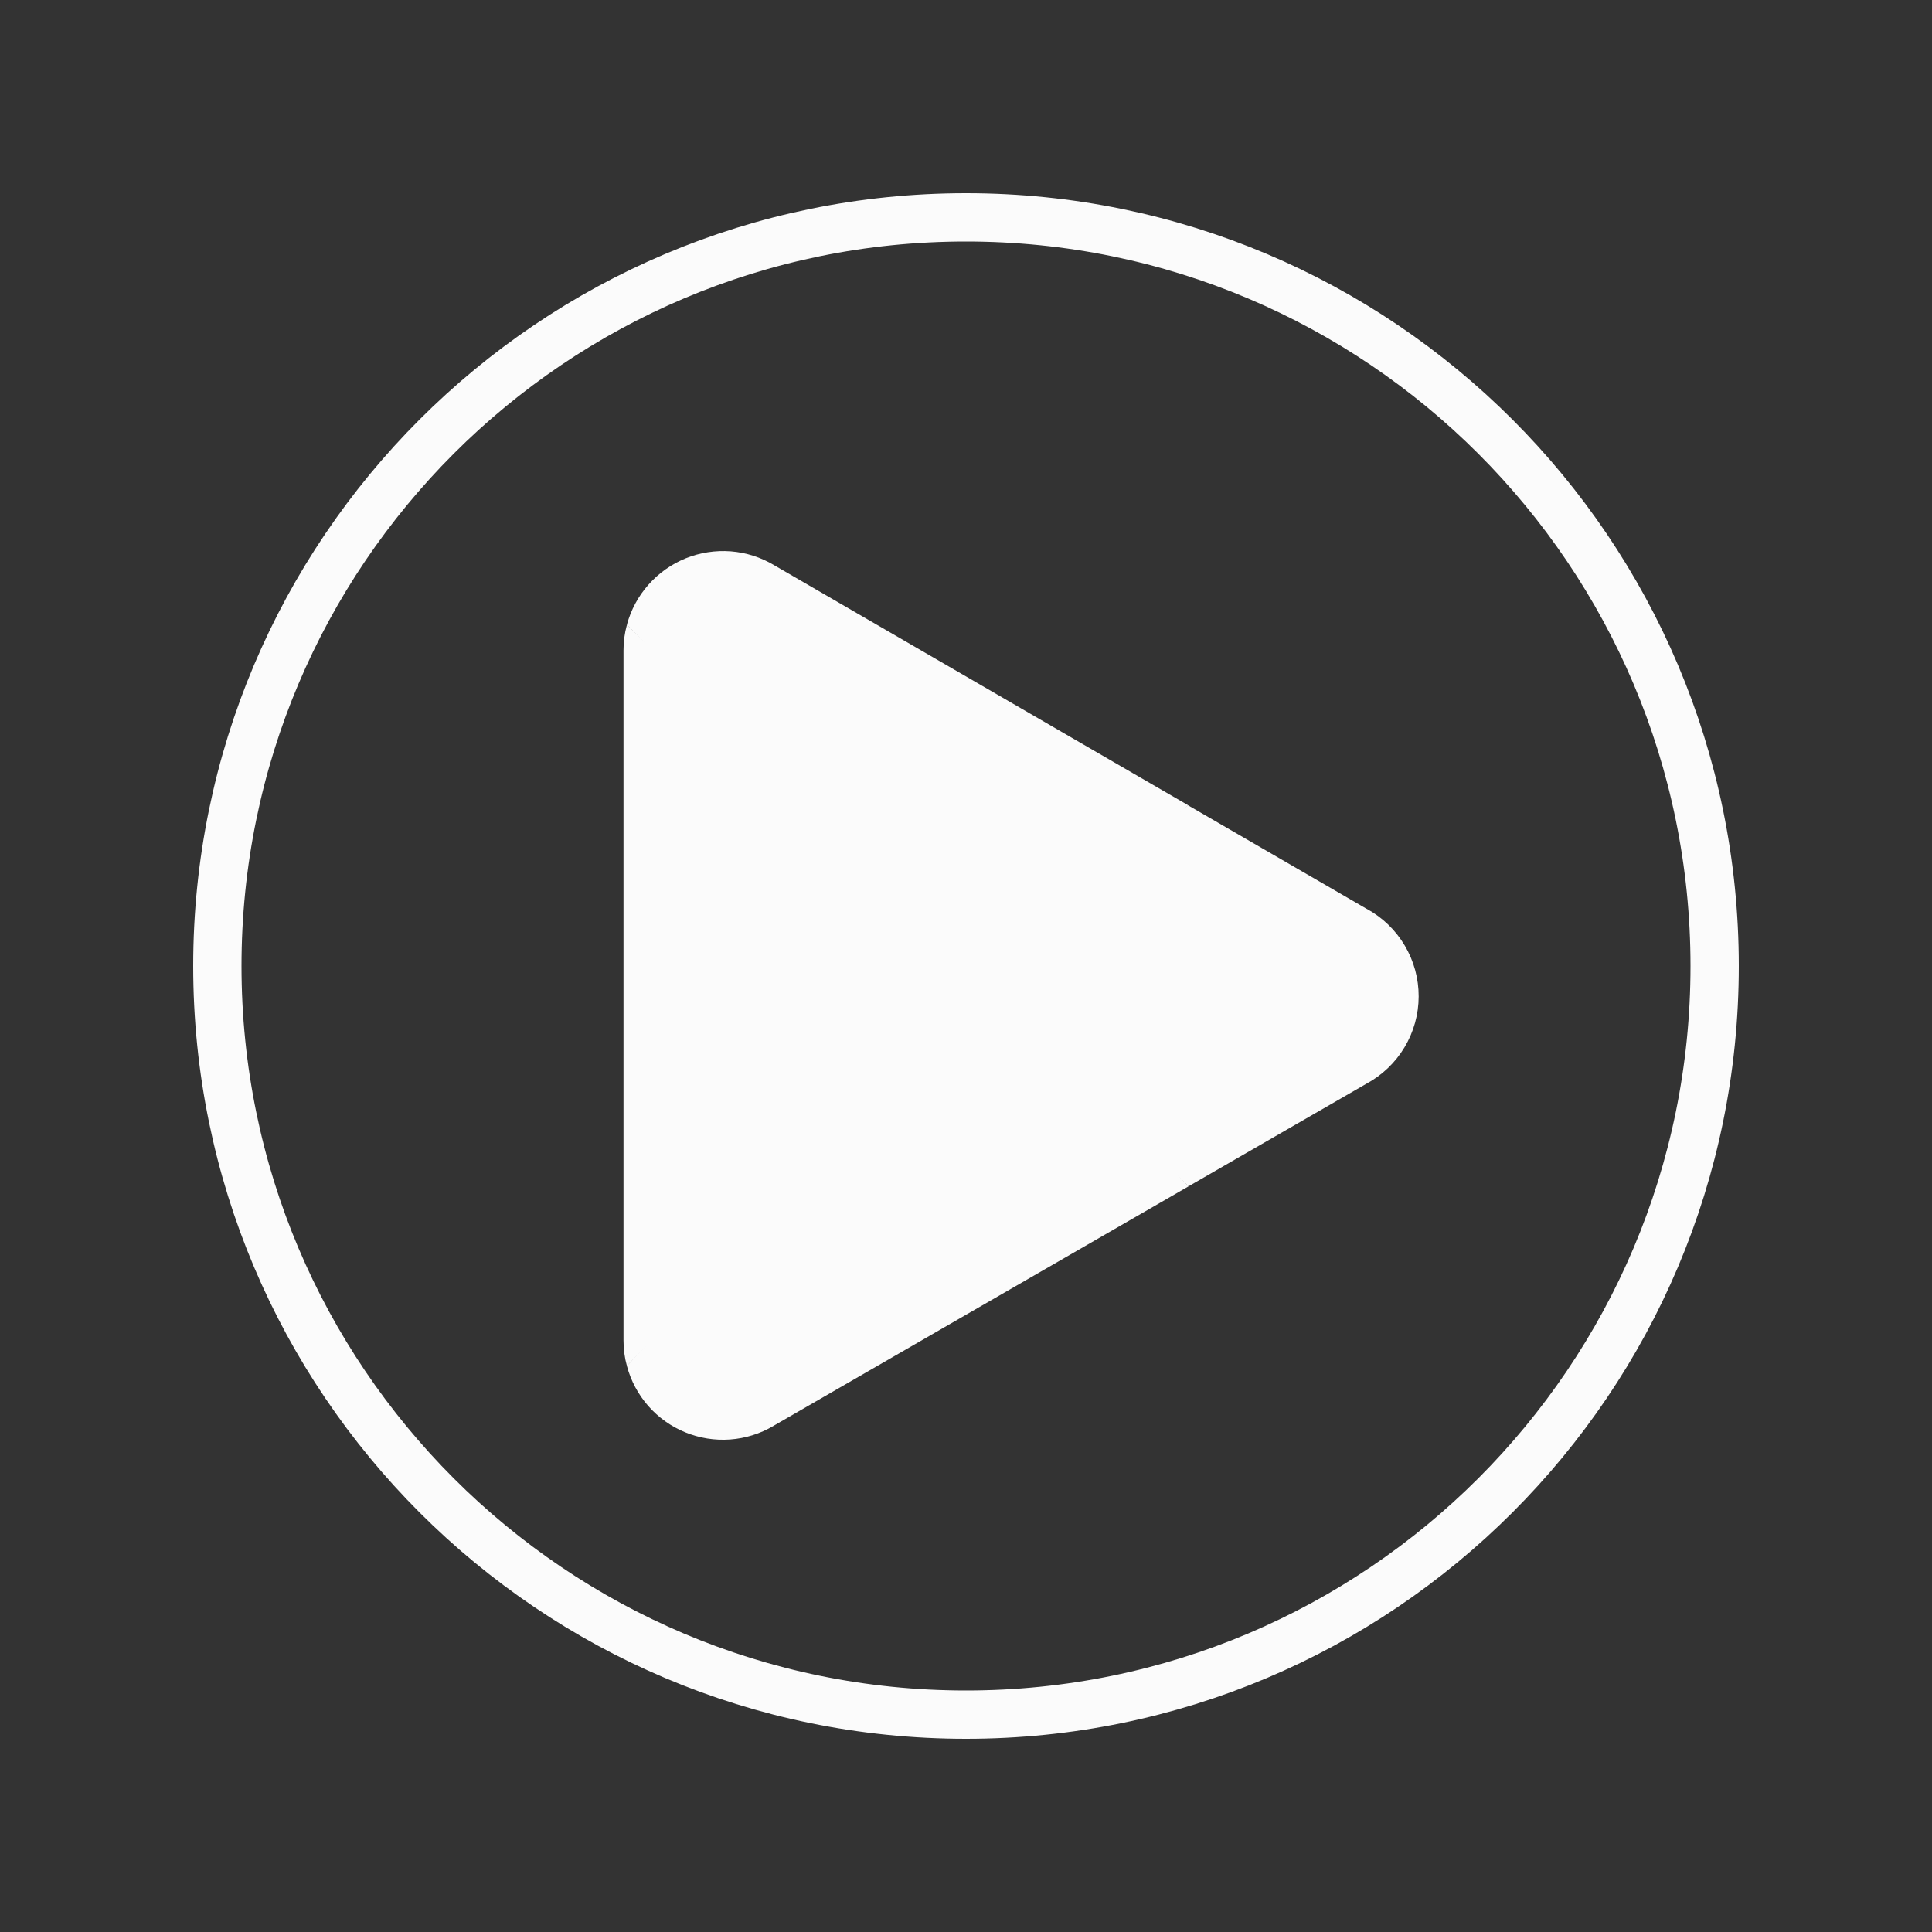
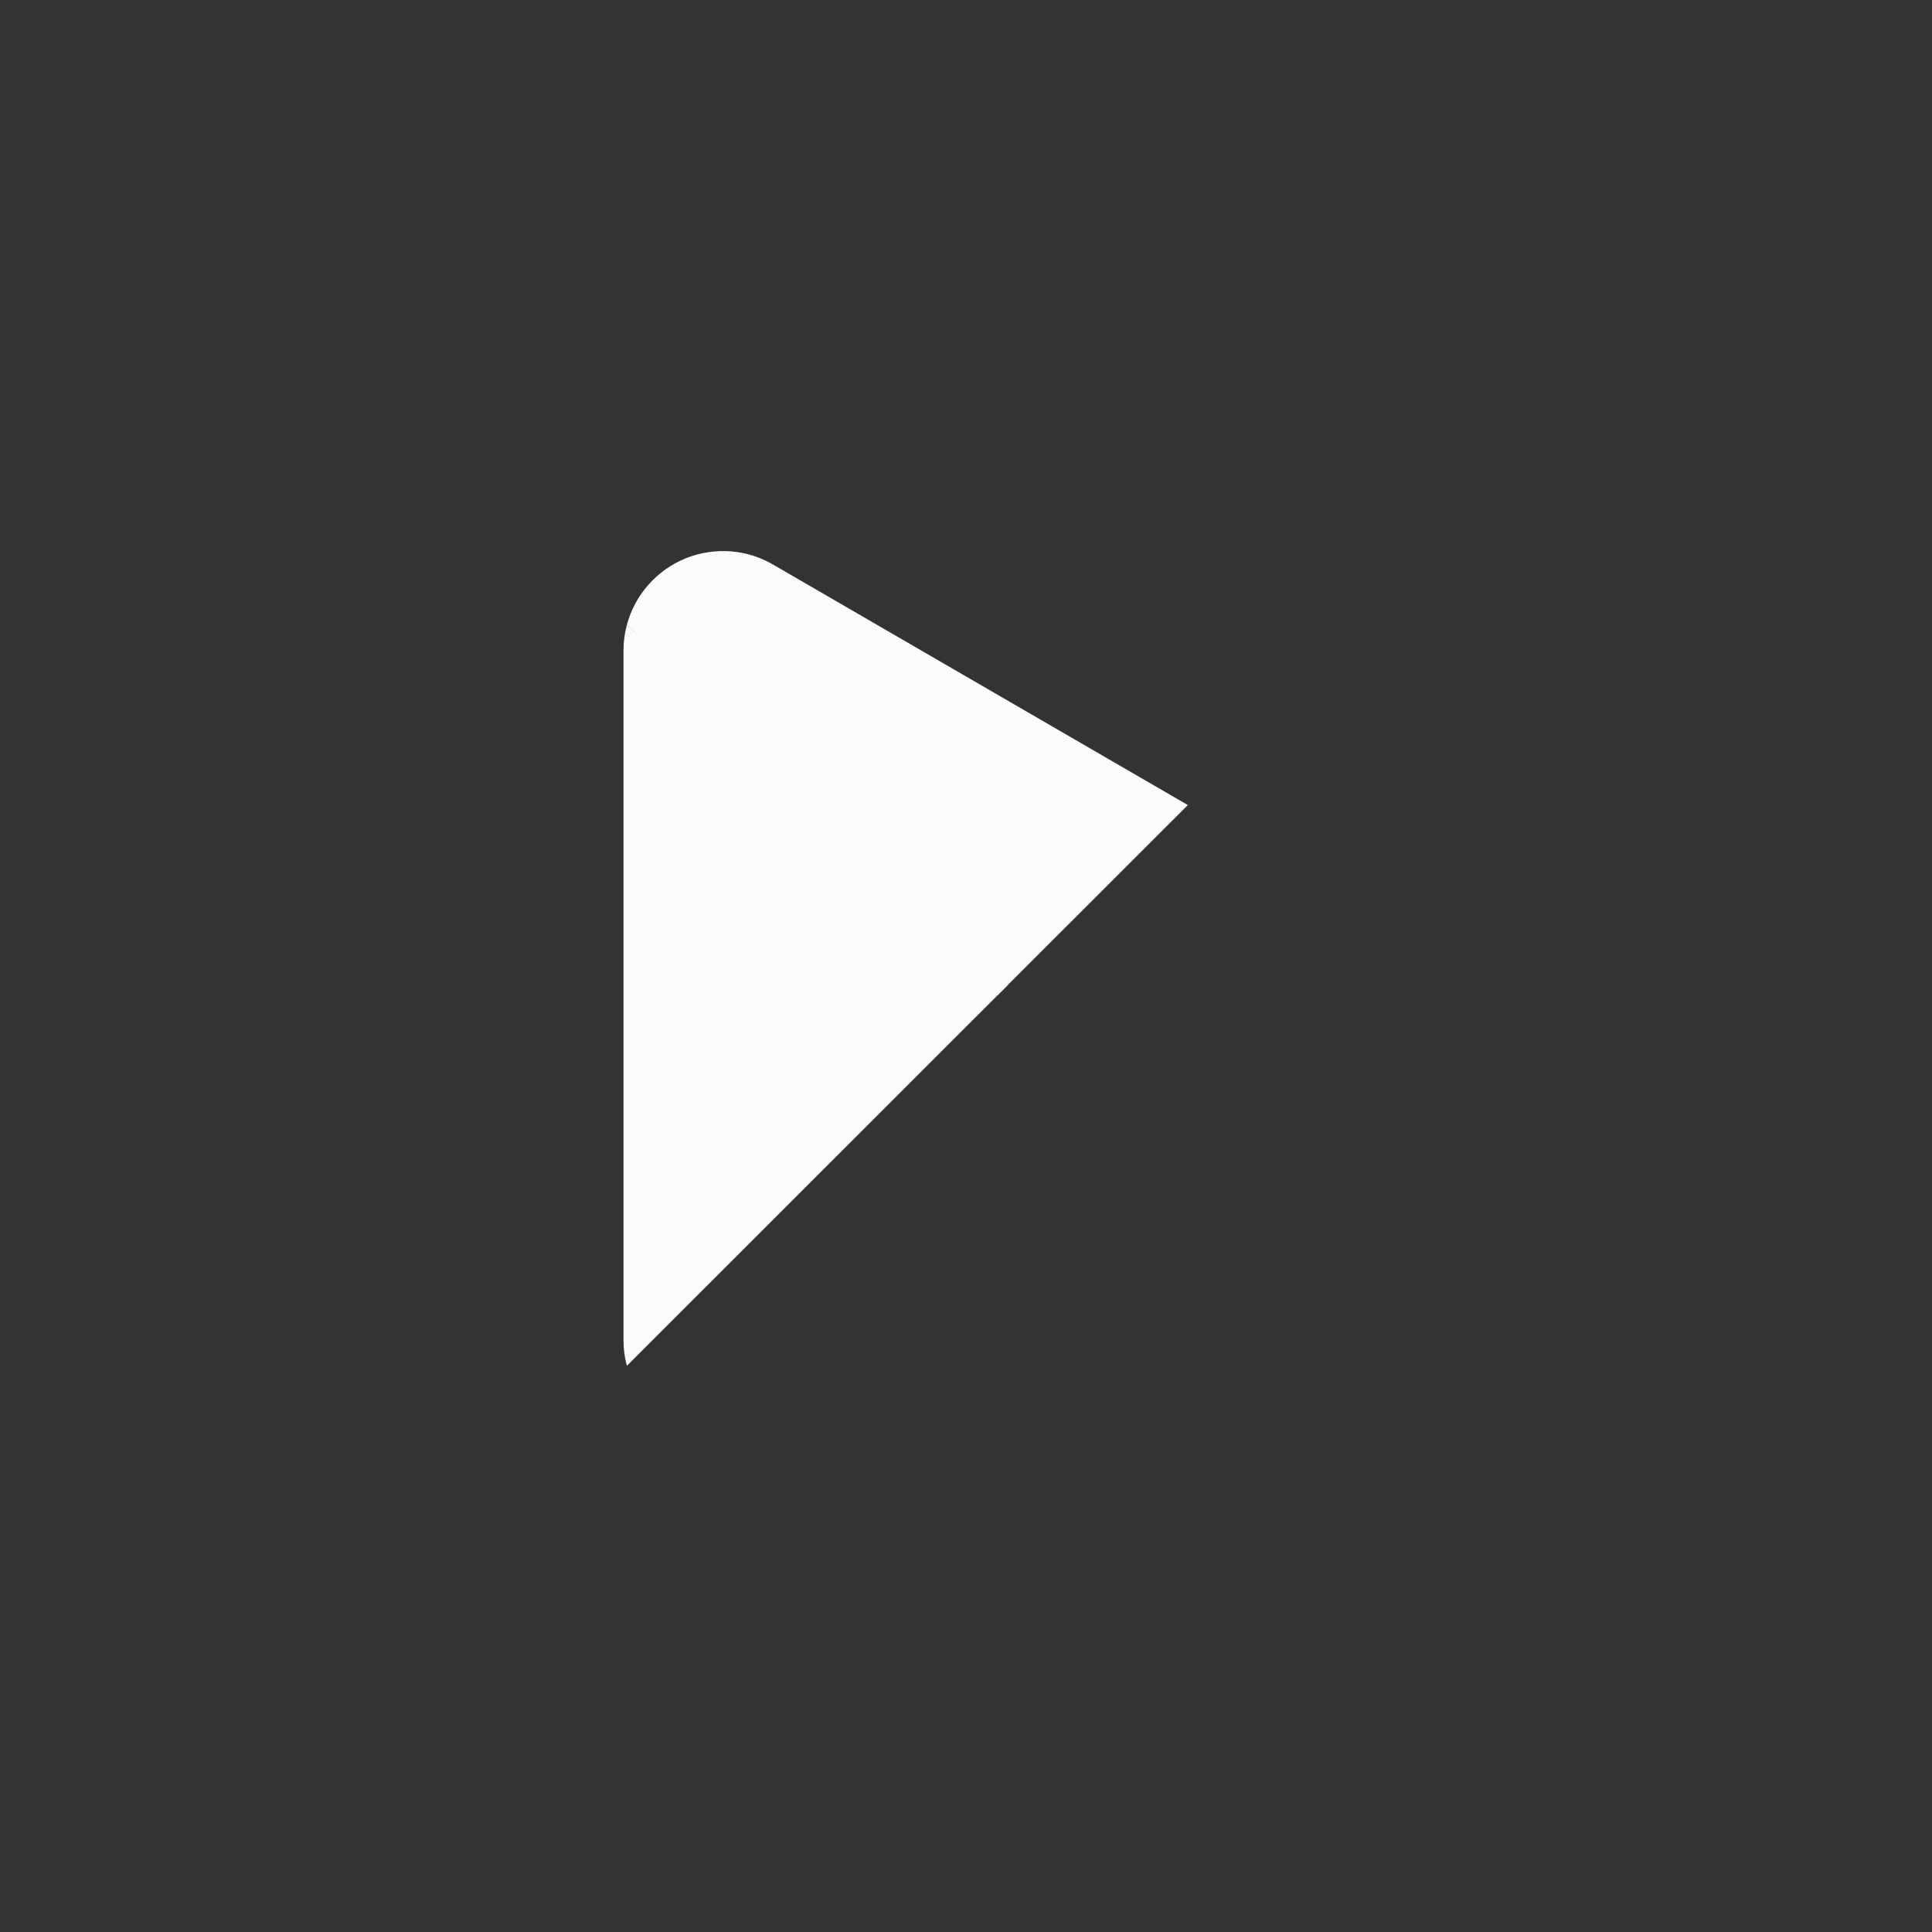
<svg xmlns="http://www.w3.org/2000/svg" width="40" height="40" viewBox="0 0 40 40" fill="none">
  <rect x="0" y="0" width="40" height="40" fill="#333333" stroke="none" />
  <g clip-path="url(#clip0_312_1950)">
-     <path d="M20 4.5C28.56 4.5 35.5 11.44 35.5 20C35.5 28.56 28.56 35.5 20 35.5C11.44 35.5 4.5 28.56 4.5 20C4.5 11.44 11.44 4.5 20 4.5Z" stroke="#FBFBFB" />
-   </g>
-   <path d="M20.594 20.195L12.979 28.278L12.98 28.283C13.062 28.59 13.214 28.873 13.423 29.111C13.633 29.349 13.895 29.535 14.188 29.655C14.482 29.775 14.799 29.826 15.116 29.803C15.432 29.78 15.739 29.684 16.012 29.523L16.035 29.509L24.606 24.563L20.594 20.195Z" fill="#FBFBFB" />
-   <path d="M28.299 18.82L28.292 18.815L24.59 16.669L20.421 20.38L24.606 24.562L28.287 22.439C28.614 22.263 28.887 22.003 29.078 21.685C29.269 21.367 29.371 21.003 29.372 20.632C29.373 20.261 29.274 19.897 29.085 19.578C28.896 19.258 28.625 18.996 28.299 18.818" fill="#FBFBFB" />
+     </g>
  <path d="M12.979 12.938C12.932 13.11 12.908 13.289 12.909 13.468V27.75C12.909 27.933 12.932 28.11 12.979 28.278L20.857 20.403L12.979 12.938Z" fill="#FBFBFB" />
  <path d="M20.651 20.608L24.593 16.668L16.03 11.703C15.757 11.539 15.449 11.44 15.131 11.415C14.813 11.391 14.493 11.44 14.198 11.559C13.902 11.679 13.638 11.865 13.427 12.104C13.215 12.342 13.062 12.627 12.979 12.935V12.937L20.651 20.608Z" fill="#FBFBFB" />
  <defs>
    <clipPath id="clip0_312_1950">
      <rect width="32" height="32" fill="white" transform="translate(4 4)" />
    </clipPath>
  </defs>
</svg>